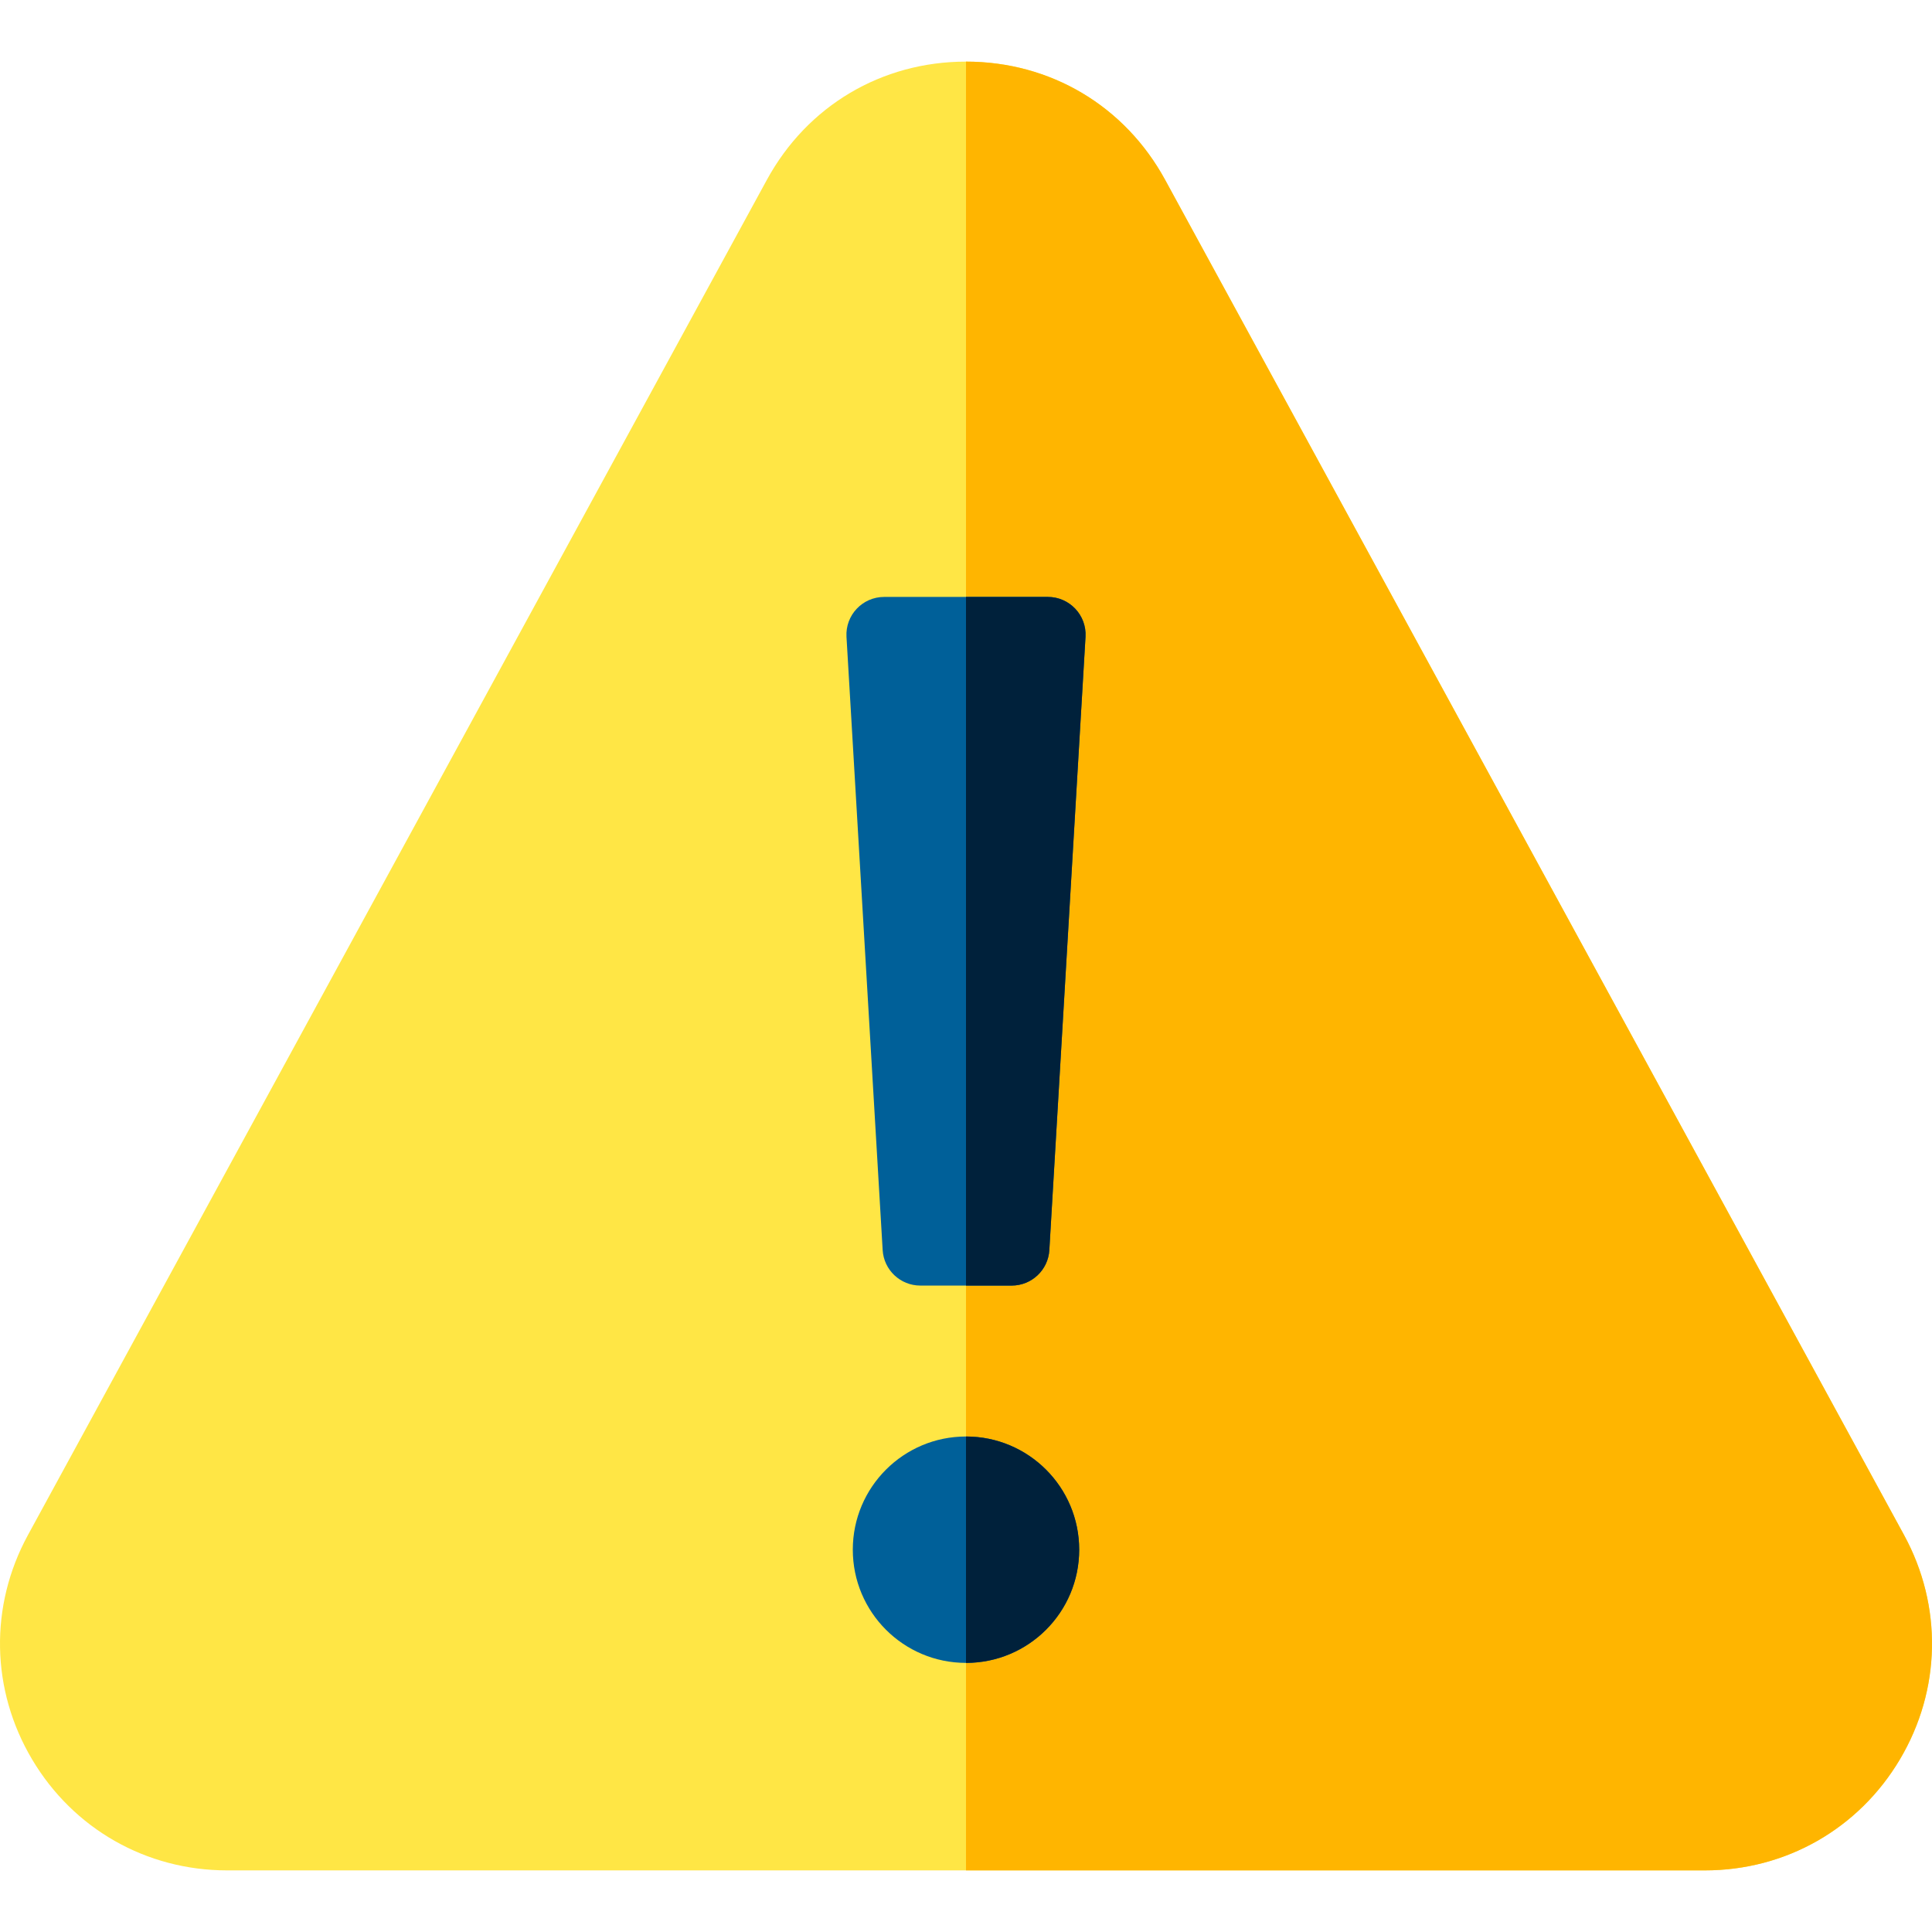
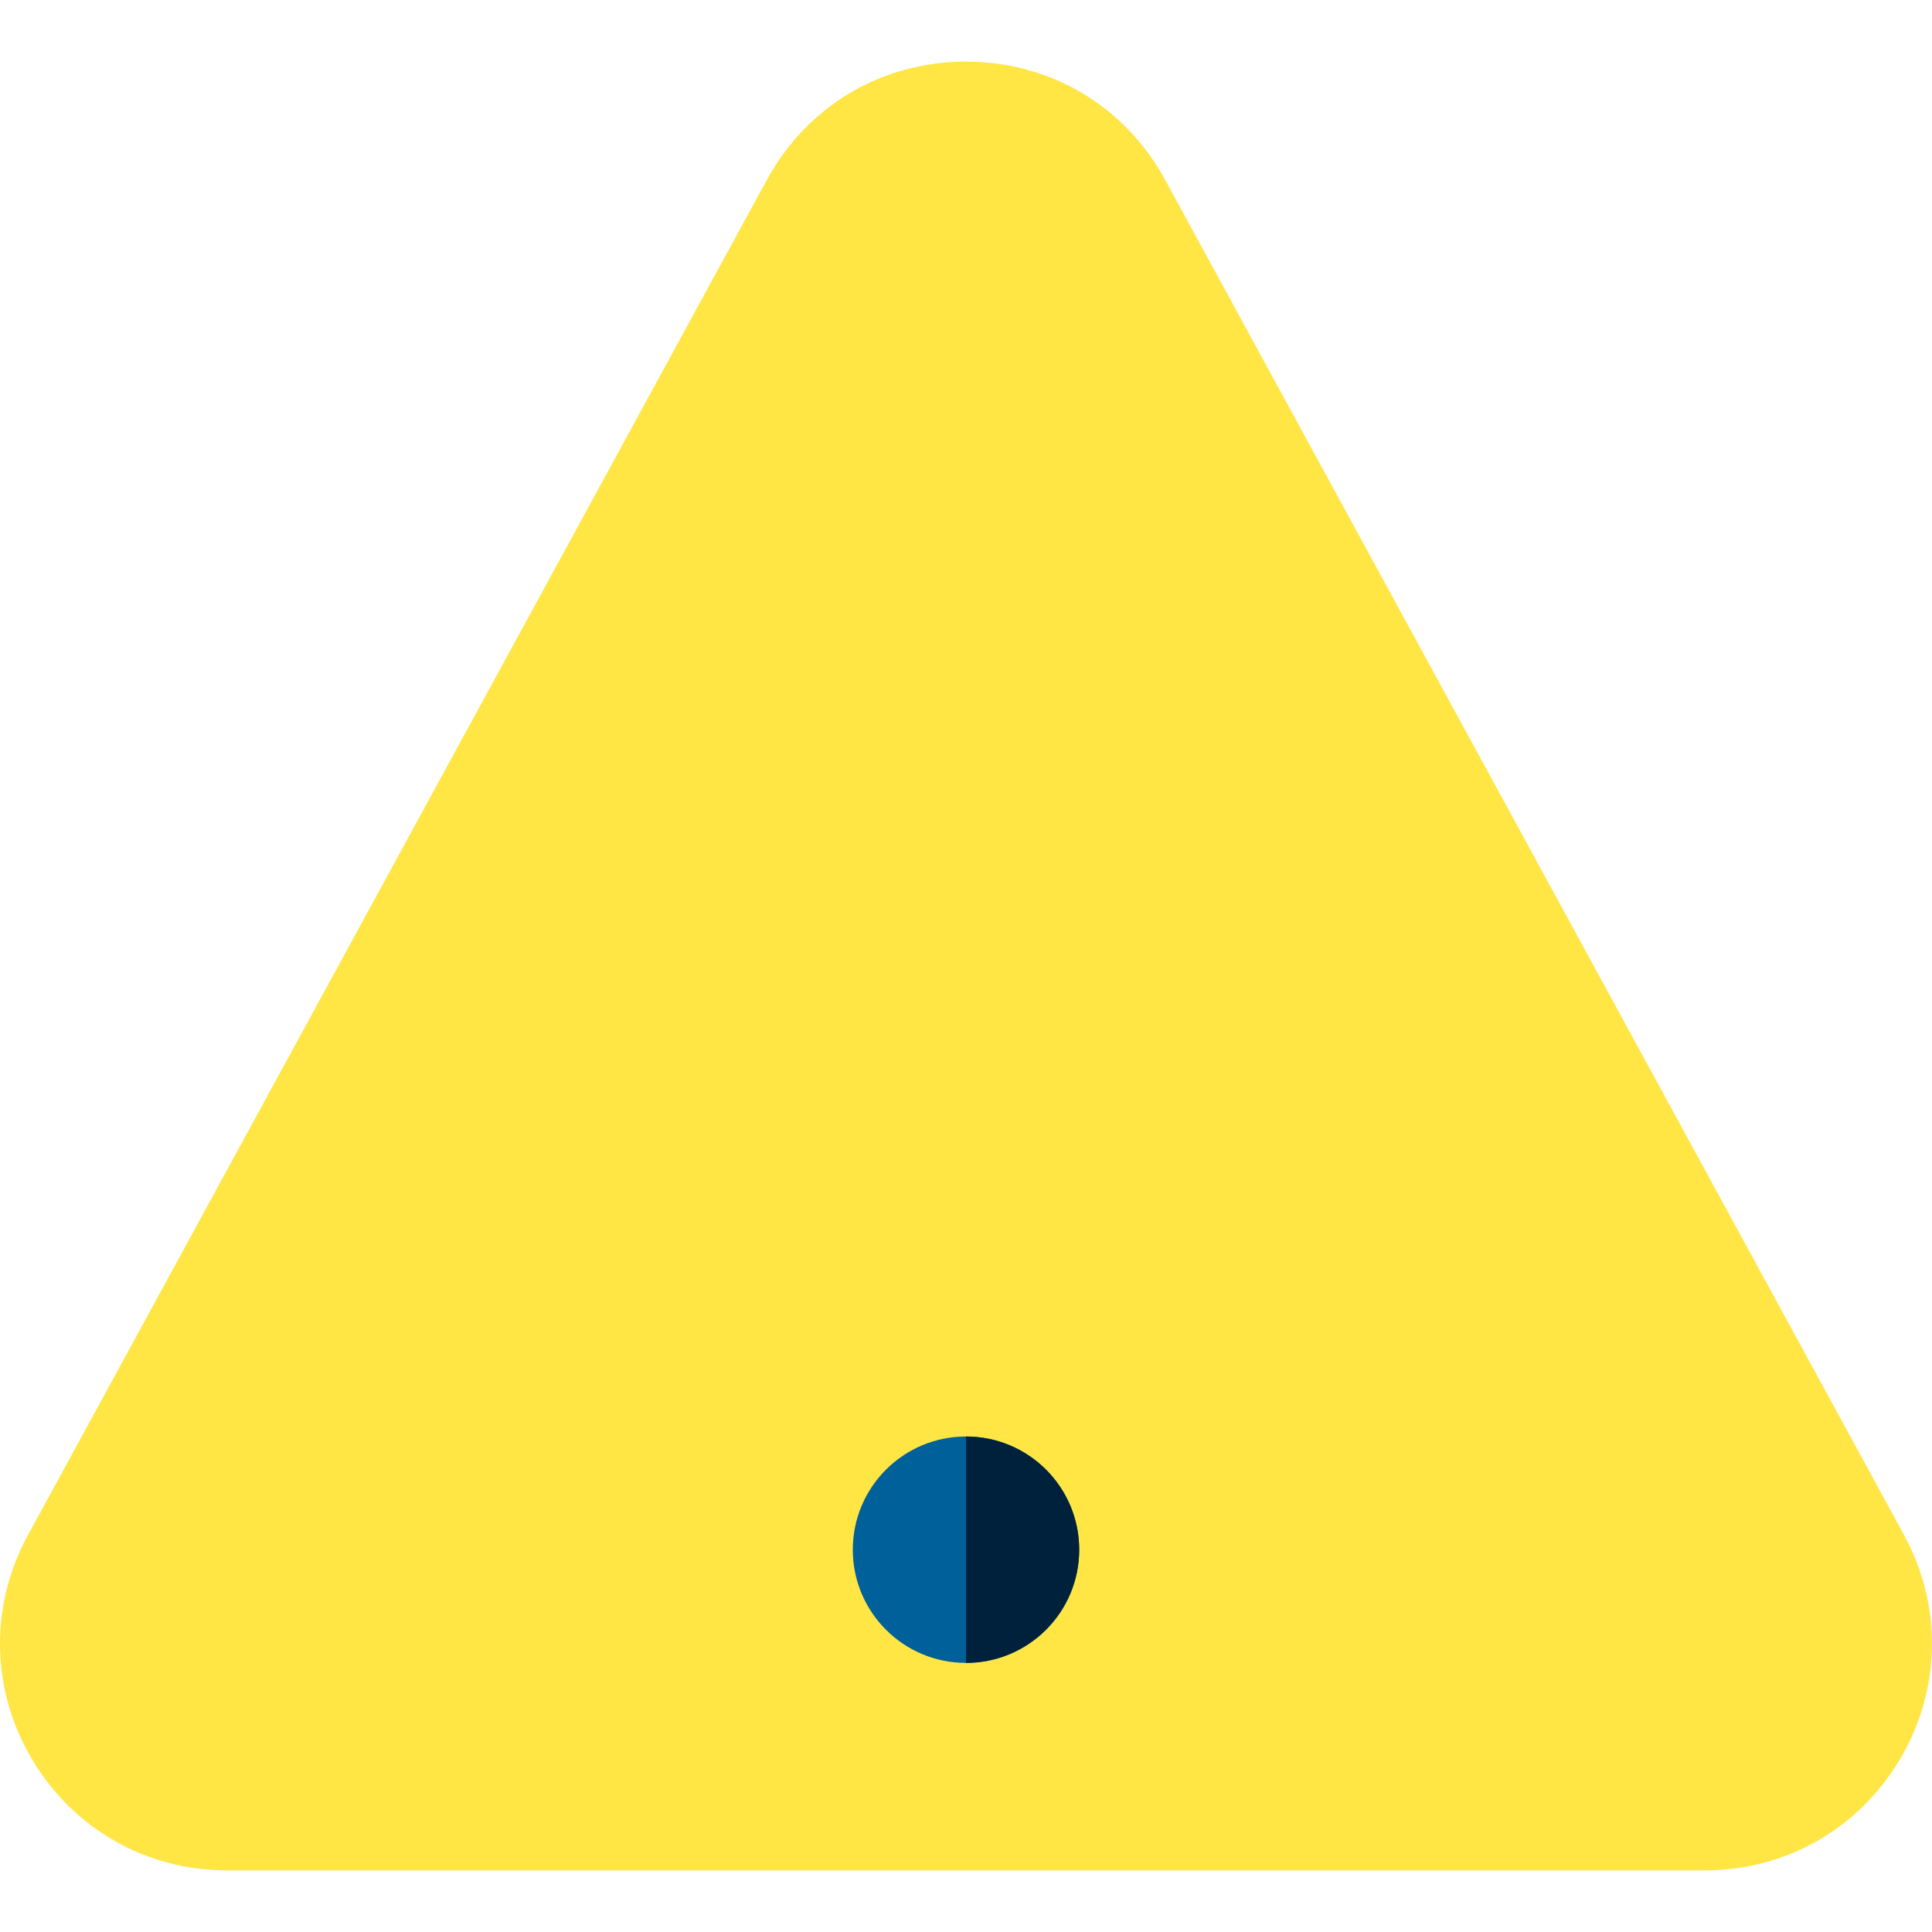
<svg xmlns="http://www.w3.org/2000/svg" id="Capa_1" height="512" viewBox="0 0 512.03 512.03" width="512">
  <path d="m451.838 495.701h-391.646c-21.427 0-40.749-10.999-51.689-29.423-10.939-18.424-11.347-40.654-1.09-59.467l195.825-359.145c10.699-19.622 30.429-31.336 52.777-31.336 22.349 0 42.078 11.714 52.777 31.336l195.824 359.146c10.257 18.813 9.85 41.043-1.09 59.467-10.939 18.423-30.261 29.422-51.688 29.422z" fill="#ffe645" />
-   <path d="m451.838 495.701c21.427 0 40.749-10.999 51.689-29.423s11.347-40.654 1.09-59.467l-195.825-359.145c-10.699-19.622-30.429-31.336-52.777-31.336v479.371z" fill="#ffb500" />
-   <path d="m268.119 340.71h-24.208c-5.294 0-9.671-4.126-9.983-9.411l-9.586-162.509c-.339-5.744 4.228-10.589 9.983-10.589h43.38c5.754 0 10.321 4.844 9.983 10.589l-9.586 162.509c-.312 5.285-4.689 9.411-9.983 9.411z" fill="#006099" />
  <path d="m256.015 440.71c-16.569 0-30-13.431-30-30 0-16.569 13.431-30 30-30 16.568 0 30 13.431 30 30 0 16.569-13.431 30-30 30z" fill="#006099" />
  <g fill="#00213b">
    <path d="m286.015 410.71c0-16.568-13.431-30-30-30v60c16.569 0 30-13.431 30-30z" />
-     <path d="m277.705 158.201h-21.69v182.509h12.104c5.294 0 9.671-4.126 9.983-9.411l9.586-162.509c.339-5.745-4.229-10.589-9.983-10.589z" />
  </g>
</svg>